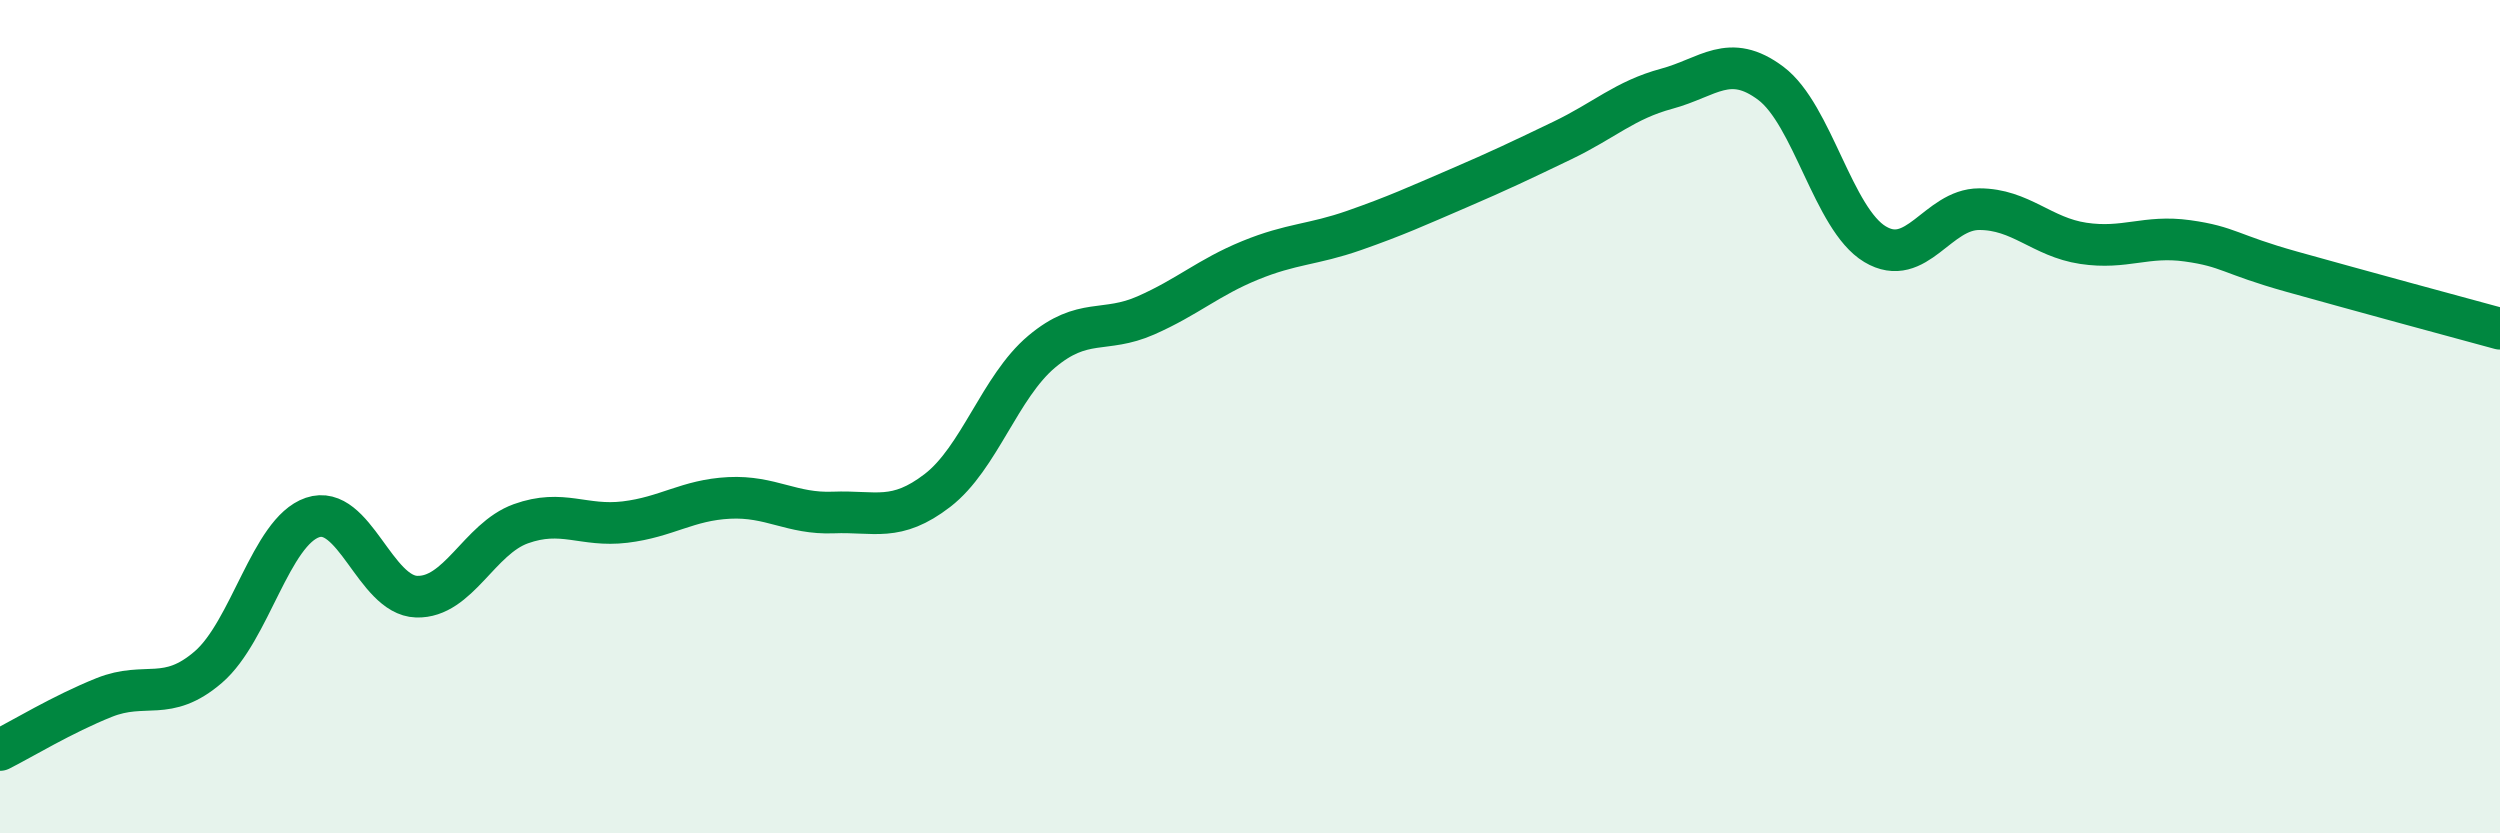
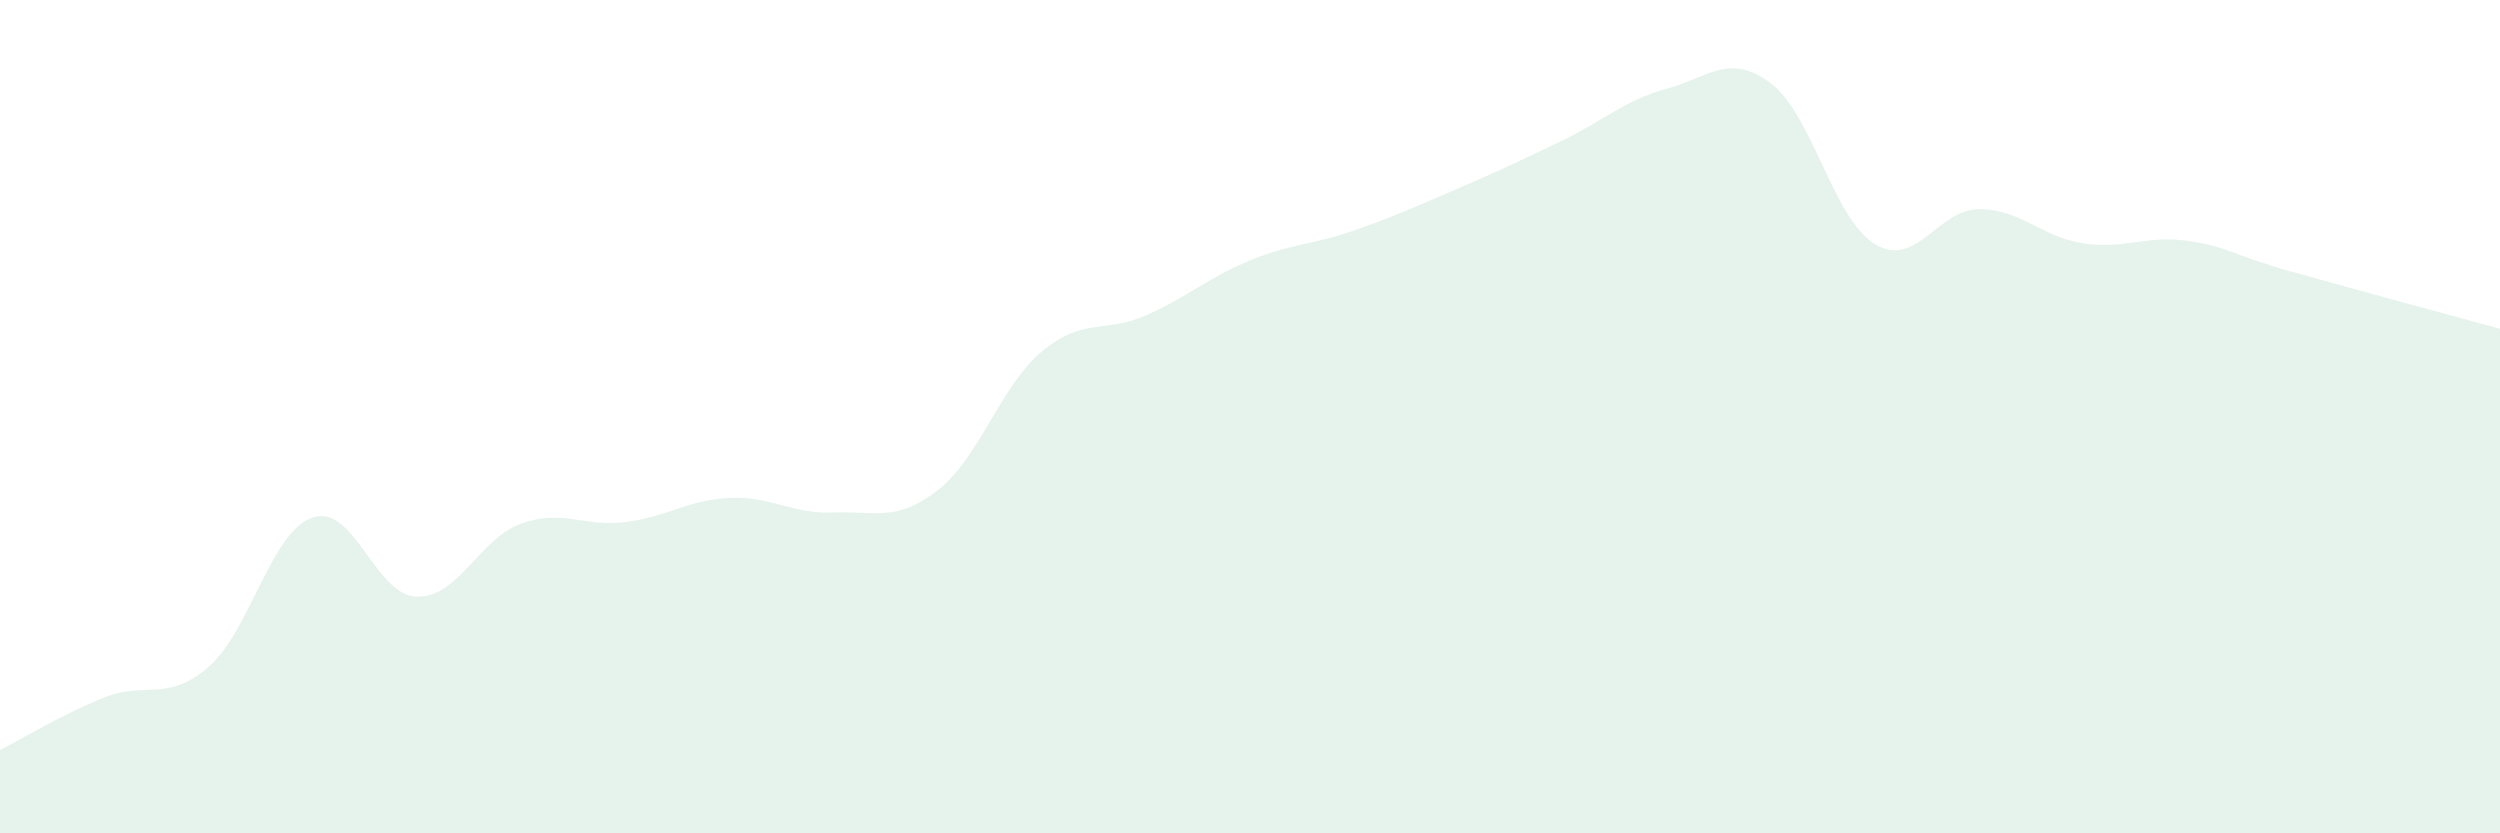
<svg xmlns="http://www.w3.org/2000/svg" width="60" height="20" viewBox="0 0 60 20">
  <path d="M 0,18 C 0.5,17.75 1.5,17.14 2.5,16.74 C 3.5,16.34 4,16.87 5,16.01 C 6,15.15 6.5,12.76 7.5,12.42 C 8.5,12.08 9,14.29 10,14.32 C 11,14.35 11.5,12.93 12.5,12.57 C 13.5,12.21 14,12.65 15,12.53 C 16,12.41 16.5,12 17.5,11.95 C 18.5,11.9 19,12.34 20,12.3 C 21,12.26 21.5,12.54 22.5,11.77 C 23.5,11 24,9.28 25,8.44 C 26,7.6 26.5,8.01 27.5,7.57 C 28.5,7.13 29,6.66 30,6.25 C 31,5.84 31.5,5.88 32.5,5.53 C 33.5,5.18 34,4.95 35,4.52 C 36,4.09 36.5,3.85 37.5,3.37 C 38.5,2.89 39,2.4 40,2.13 C 41,1.86 41.5,1.25 42.5,2 C 43.5,2.75 44,5.26 45,5.86 C 46,6.46 46.5,5.02 47.5,5.02 C 48.5,5.02 49,5.69 50,5.84 C 51,5.99 51.5,5.64 52.5,5.78 C 53.5,5.92 53.5,6.1 55,6.52 C 56.5,6.94 59,7.62 60,7.89L60 20L0 20Z" fill="#008740" opacity="0.1" stroke-linecap="round" stroke-linejoin="round" />
-   <path d="M 0,18 C 0.5,17.75 1.5,17.14 2.5,16.74 C 3.5,16.34 4,16.87 5,16.01 C 6,15.15 6.5,12.76 7.5,12.42 C 8.5,12.08 9,14.29 10,14.32 C 11,14.35 11.5,12.93 12.5,12.57 C 13.5,12.21 14,12.65 15,12.53 C 16,12.41 16.5,12 17.5,11.95 C 18.5,11.9 19,12.34 20,12.3 C 21,12.26 21.5,12.54 22.5,11.77 C 23.5,11 24,9.28 25,8.44 C 26,7.6 26.5,8.01 27.5,7.57 C 28.5,7.13 29,6.66 30,6.25 C 31,5.84 31.5,5.88 32.5,5.53 C 33.5,5.18 34,4.95 35,4.52 C 36,4.09 36.5,3.85 37.5,3.37 C 38.5,2.89 39,2.4 40,2.13 C 41,1.86 41.5,1.25 42.5,2 C 43.5,2.75 44,5.26 45,5.86 C 46,6.46 46.5,5.02 47.5,5.02 C 48.5,5.02 49,5.69 50,5.84 C 51,5.99 51.5,5.64 52.5,5.78 C 53.5,5.92 53.5,6.1 55,6.52 C 56.5,6.94 59,7.62 60,7.89" stroke="#008740" stroke-width="1" fill="none" stroke-linecap="round" stroke-linejoin="round" />
</svg>